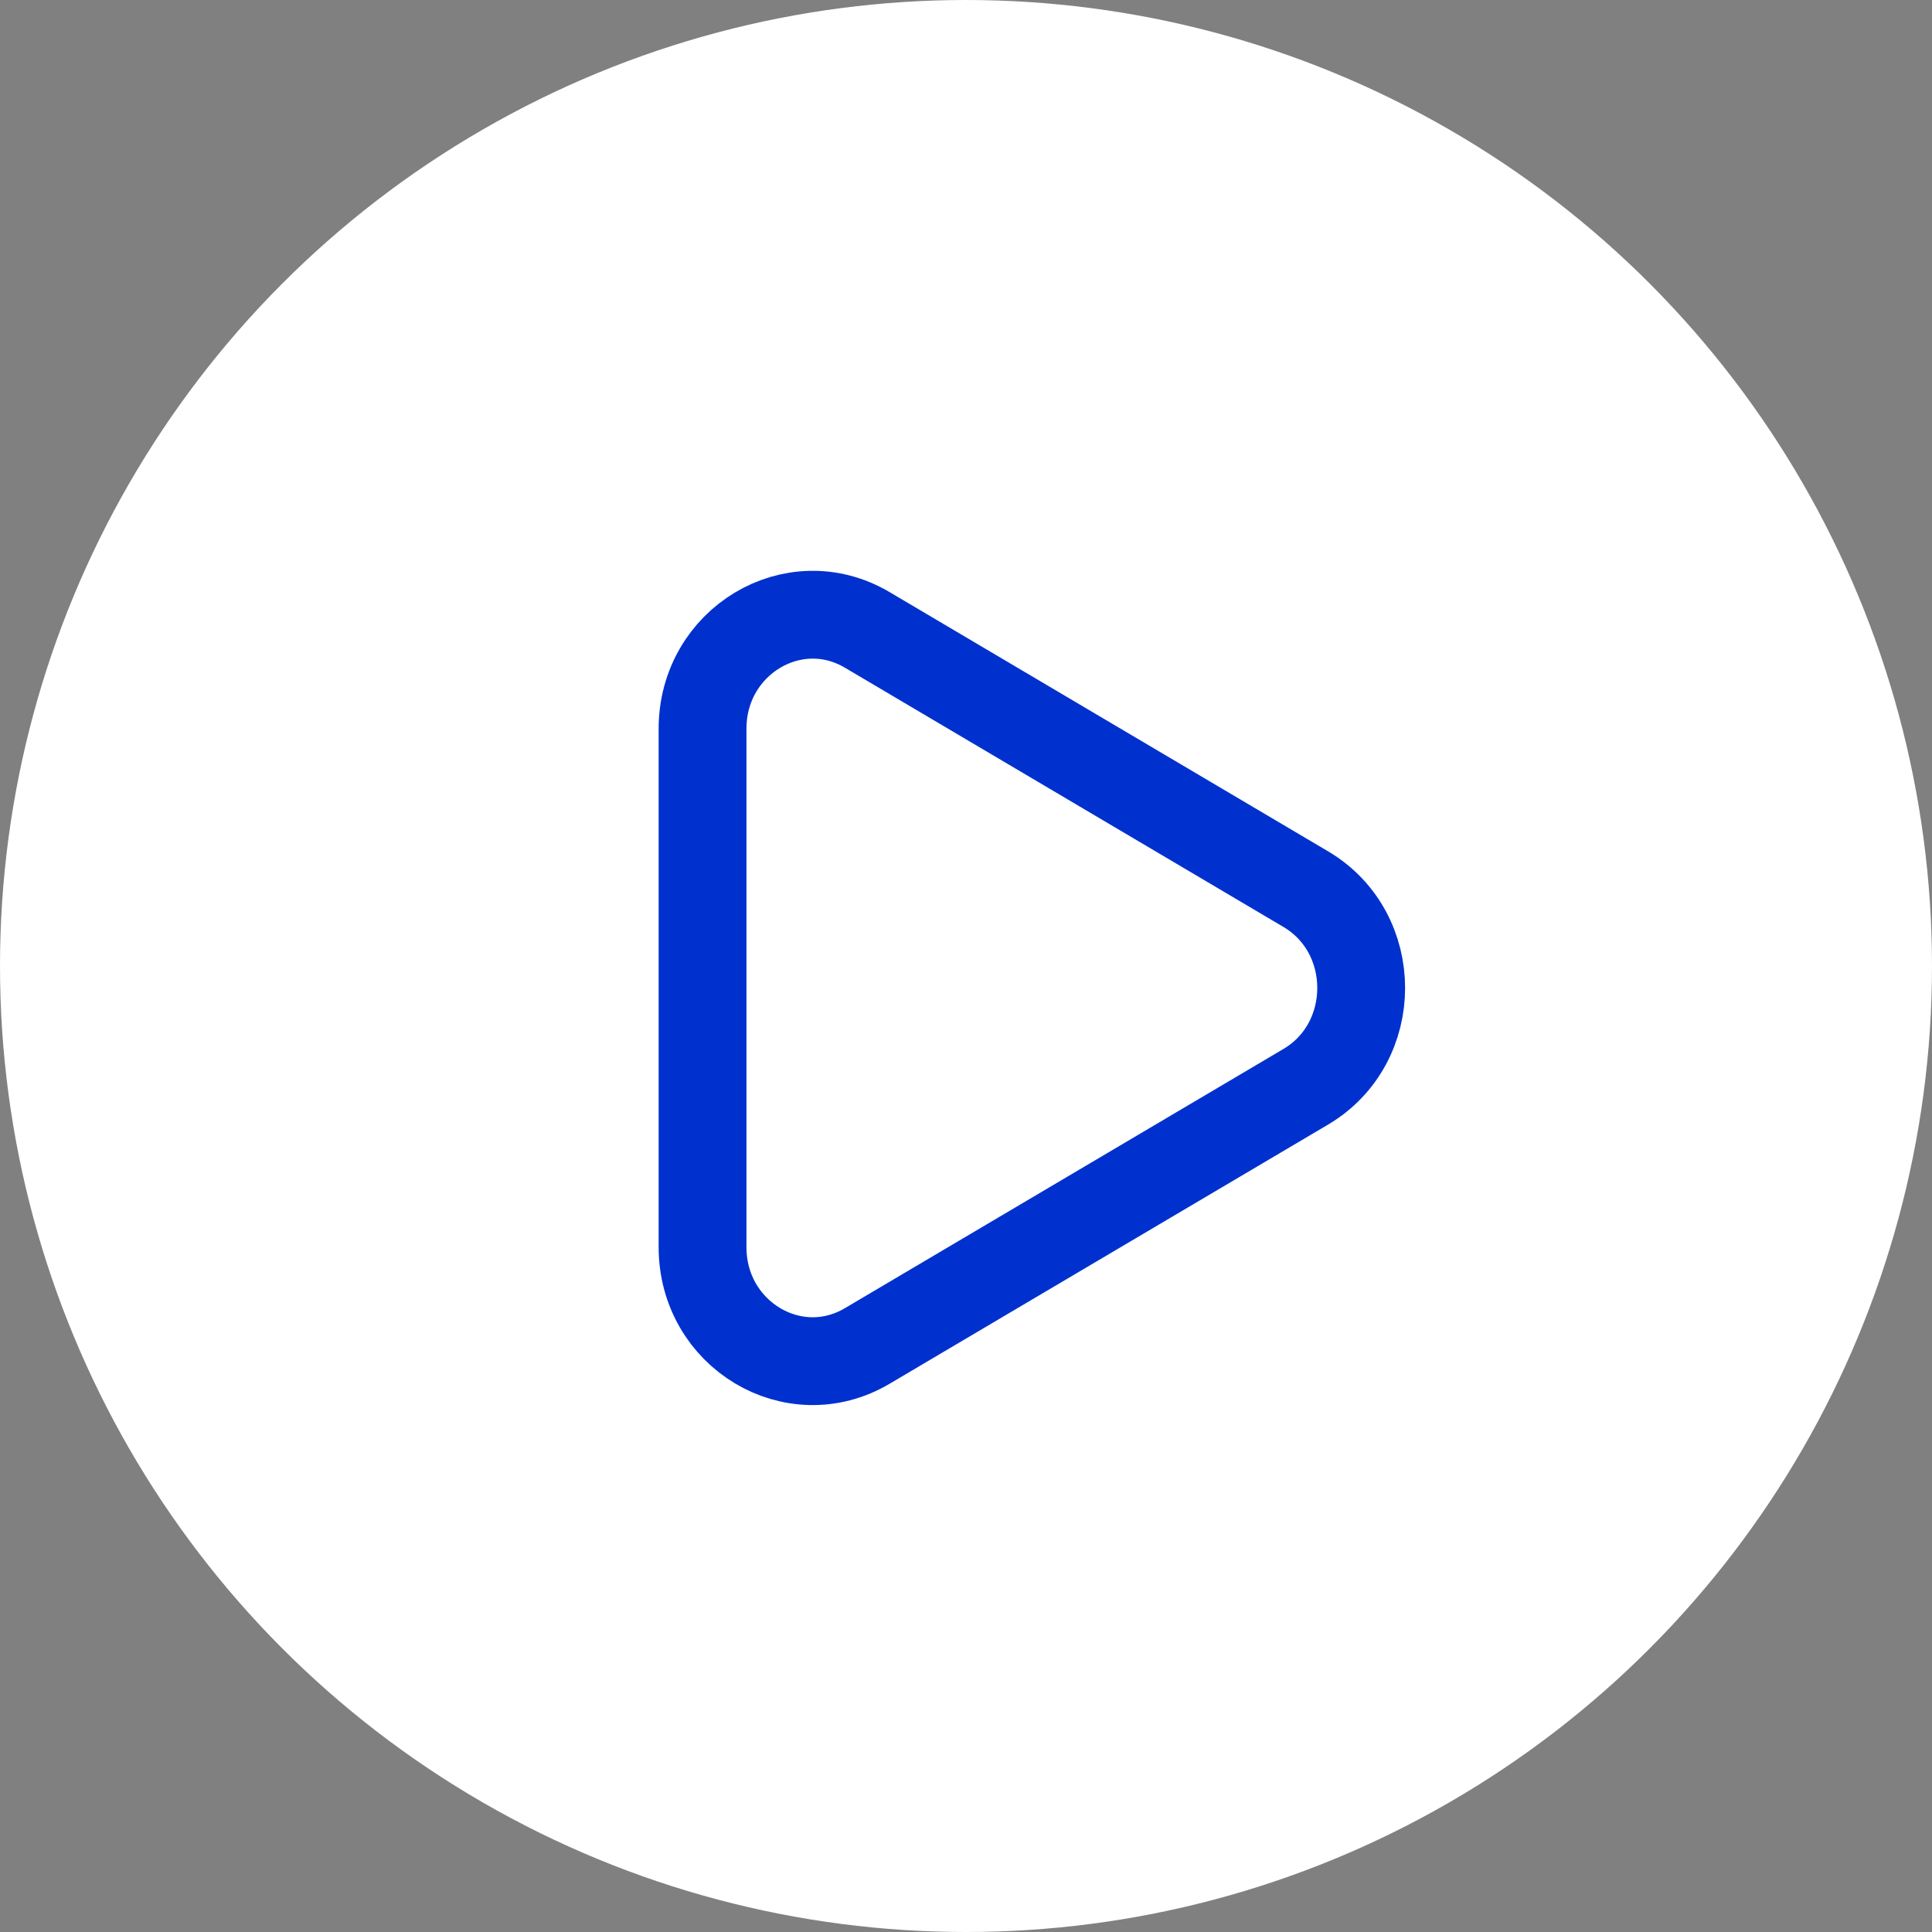
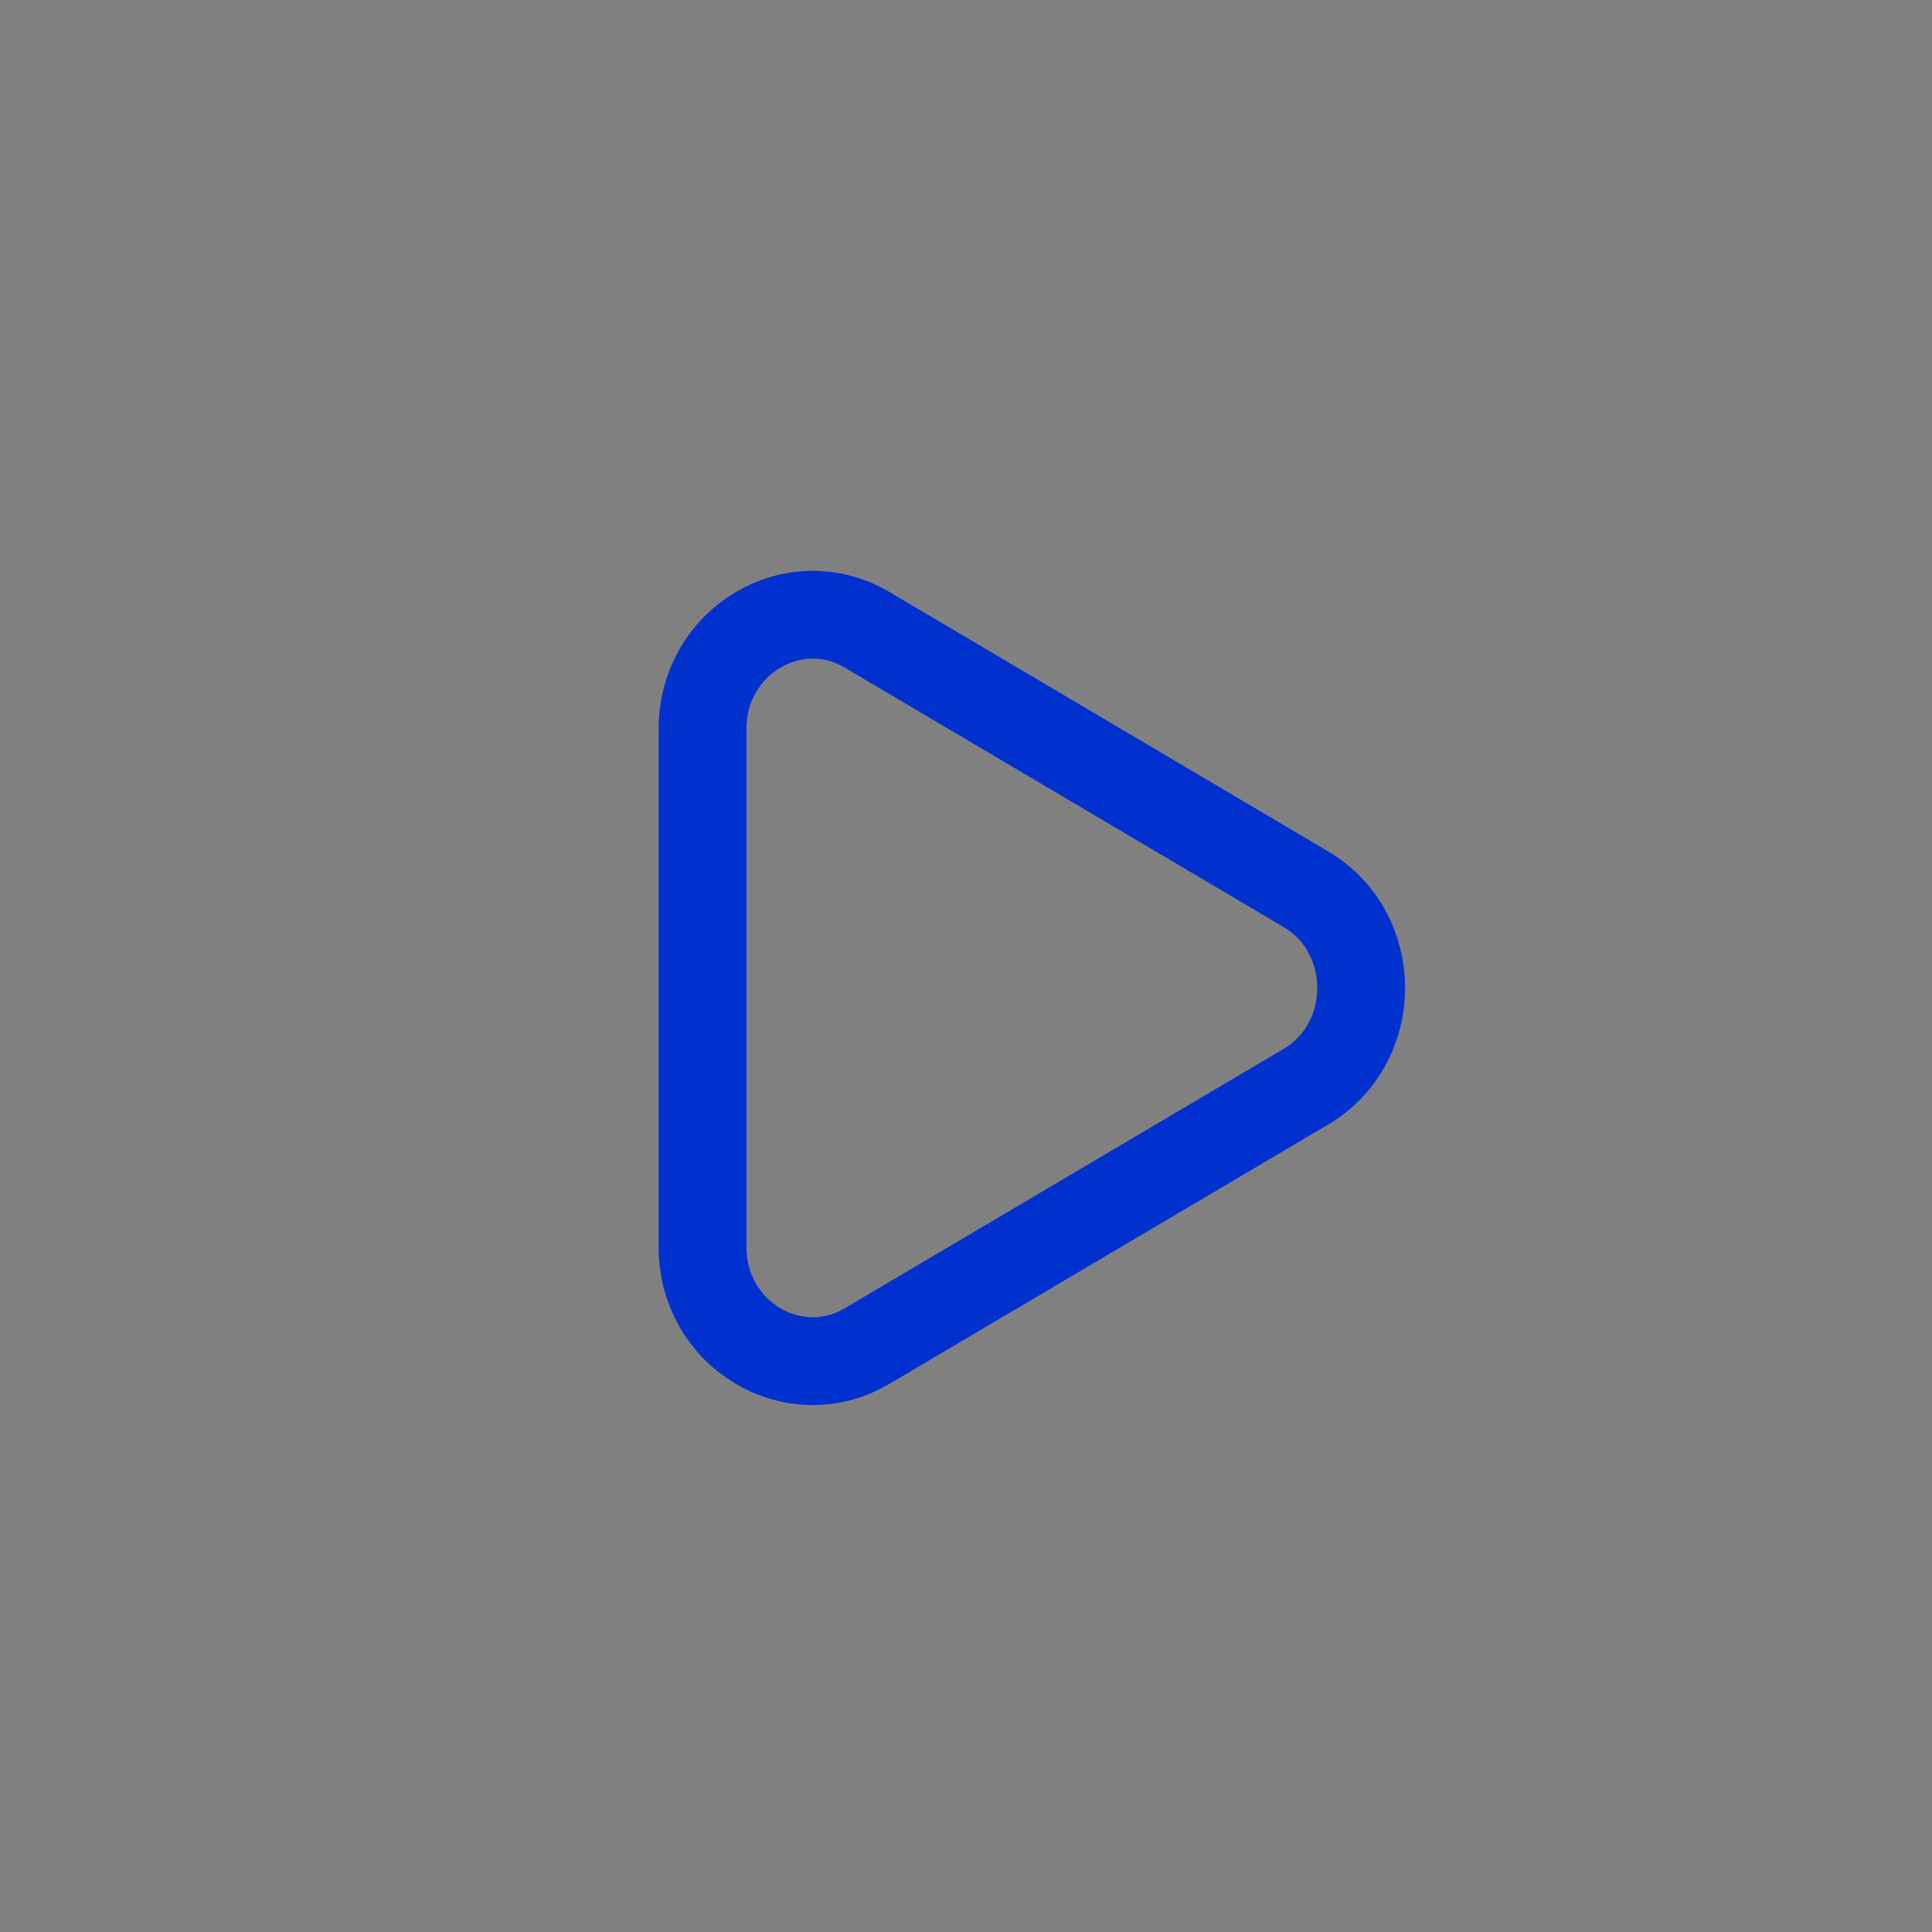
<svg xmlns="http://www.w3.org/2000/svg" width="44" height="44" viewBox="0 0 44 44" fill="none">
  <rect x="0" y="0" width="44" height="44" fill="#808080" stroke="none" />
-   <circle cx="22" cy="22" r="22" fill="white" />
  <path d="M29.737 24.751L19.75 30.654C18.079 31.642 16 30.394 16 28.403V16.597C16 14.606 18.079 13.358 19.75 14.345L29.737 20.249C31.421 21.244 31.421 23.756 29.737 24.751Z" stroke="#0031CF" stroke-width="2" stroke-linejoin="round" />
</svg>